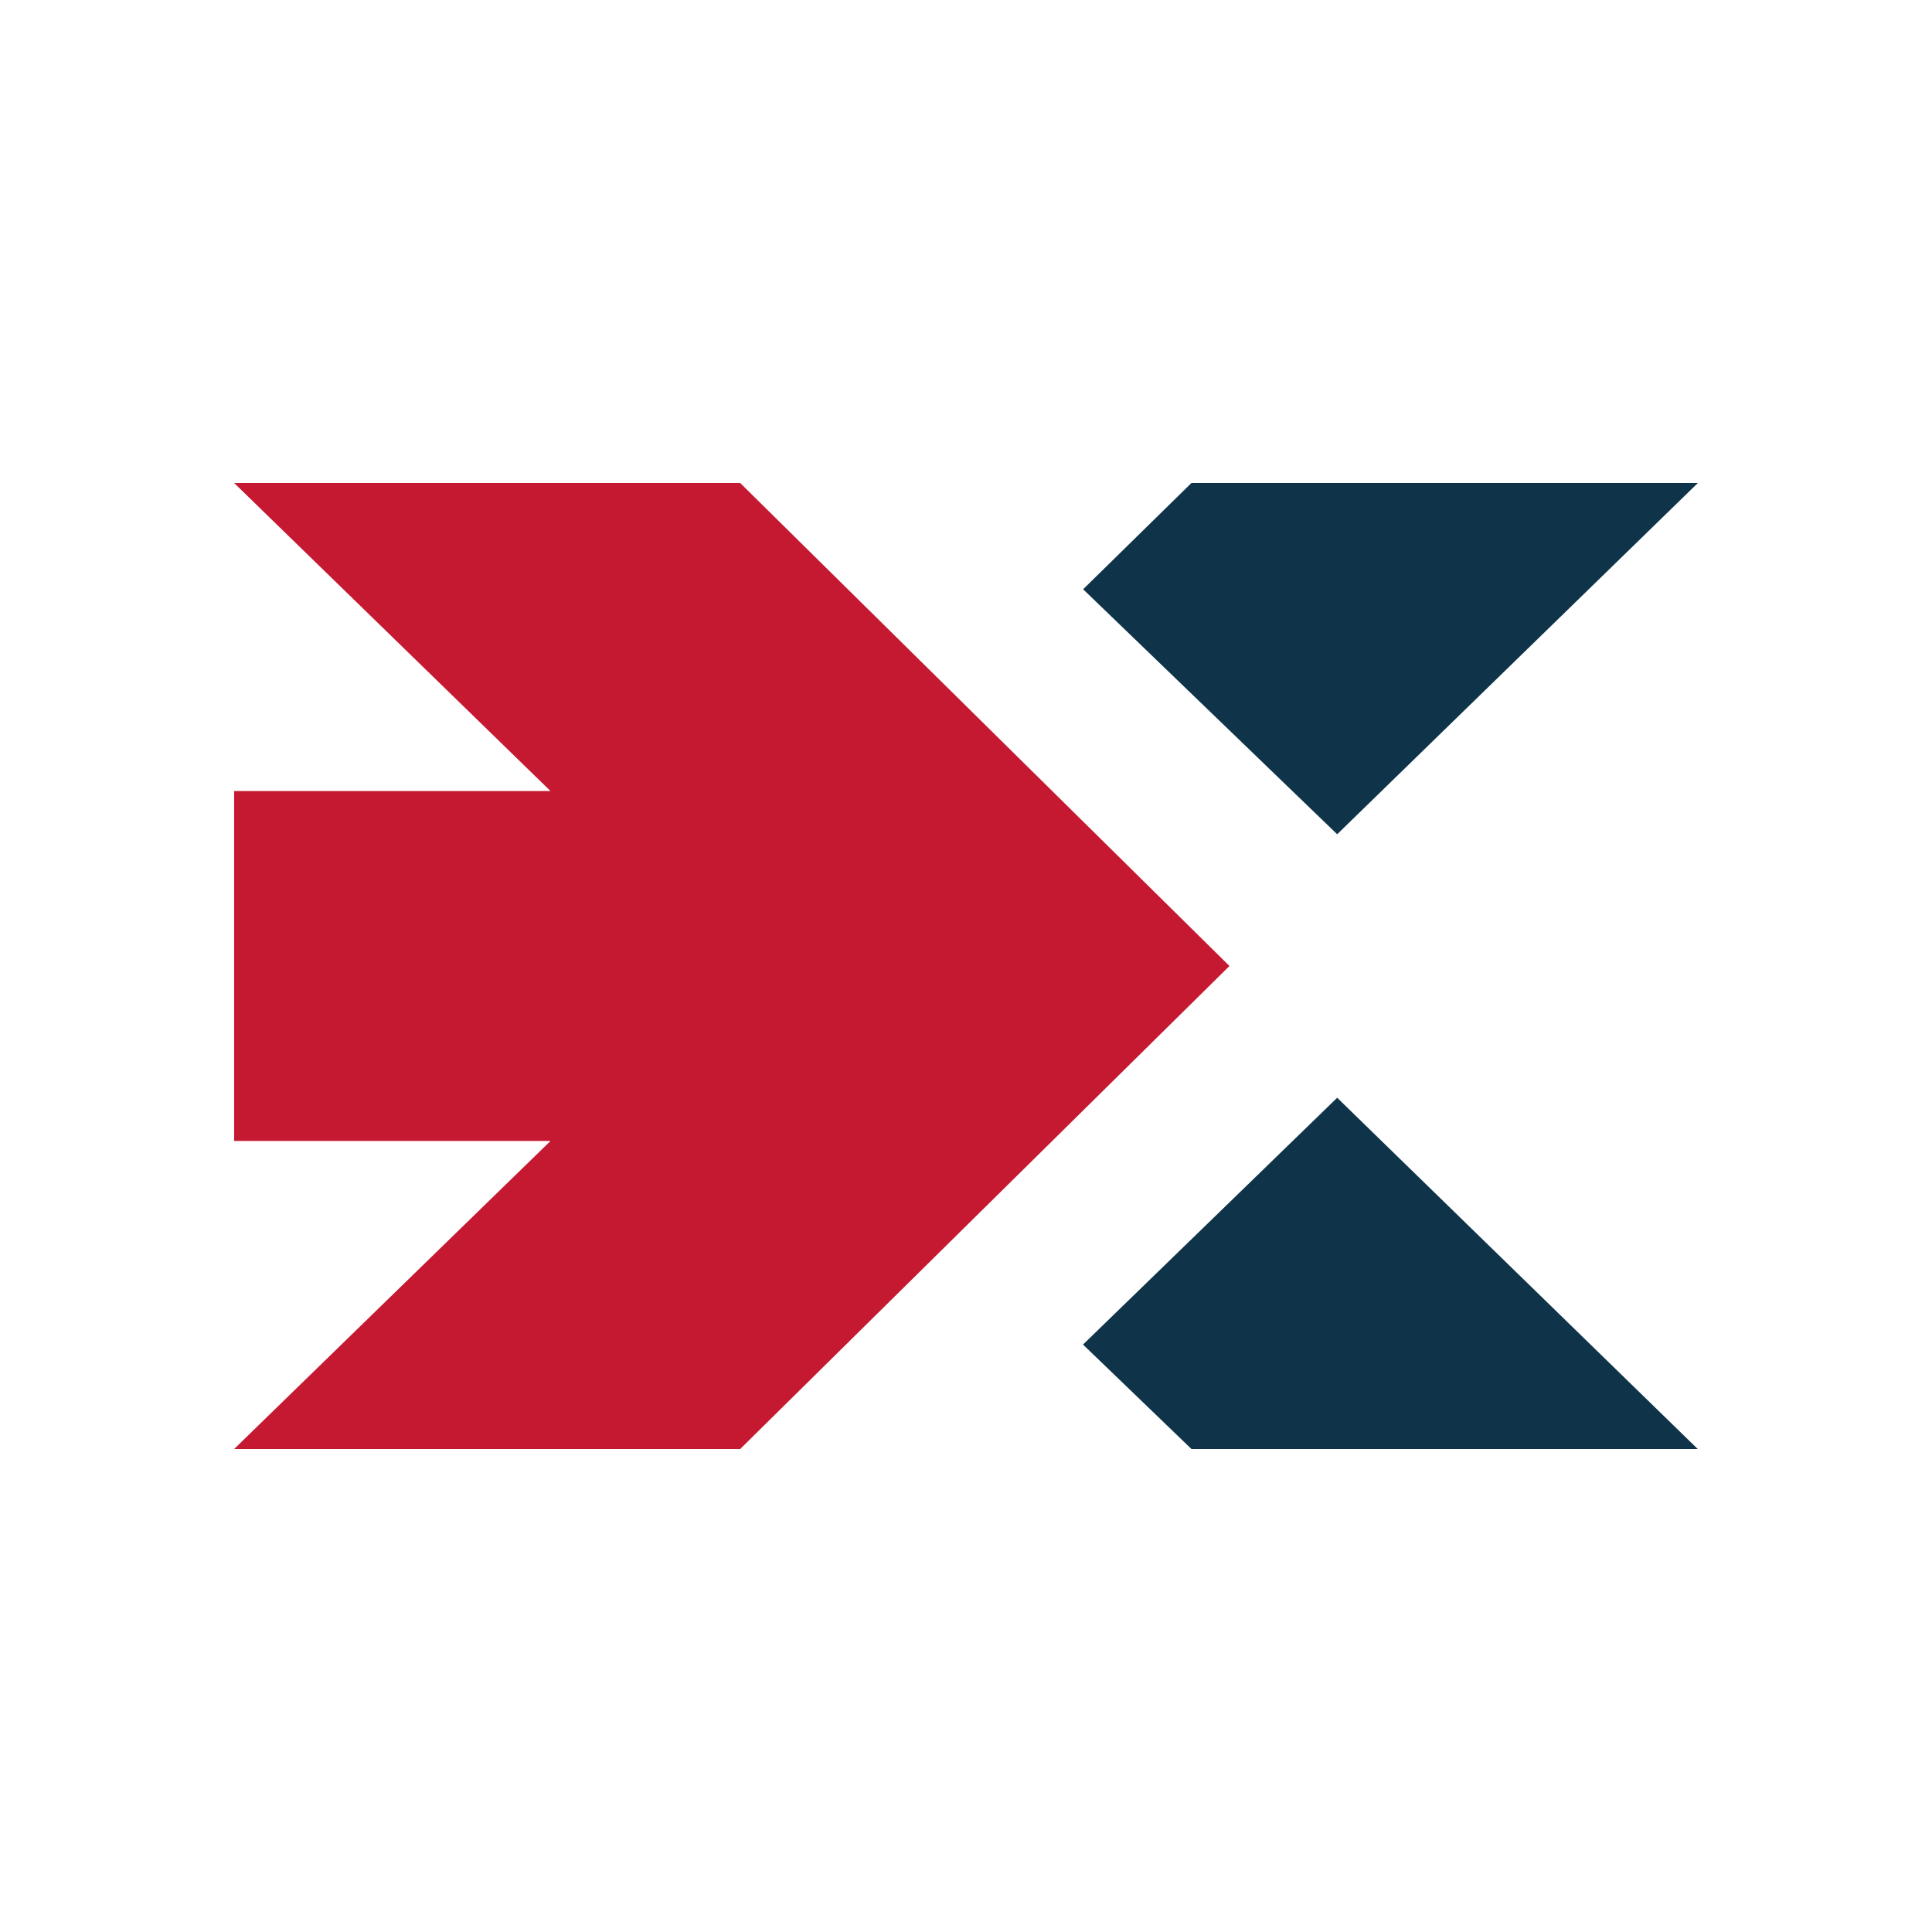
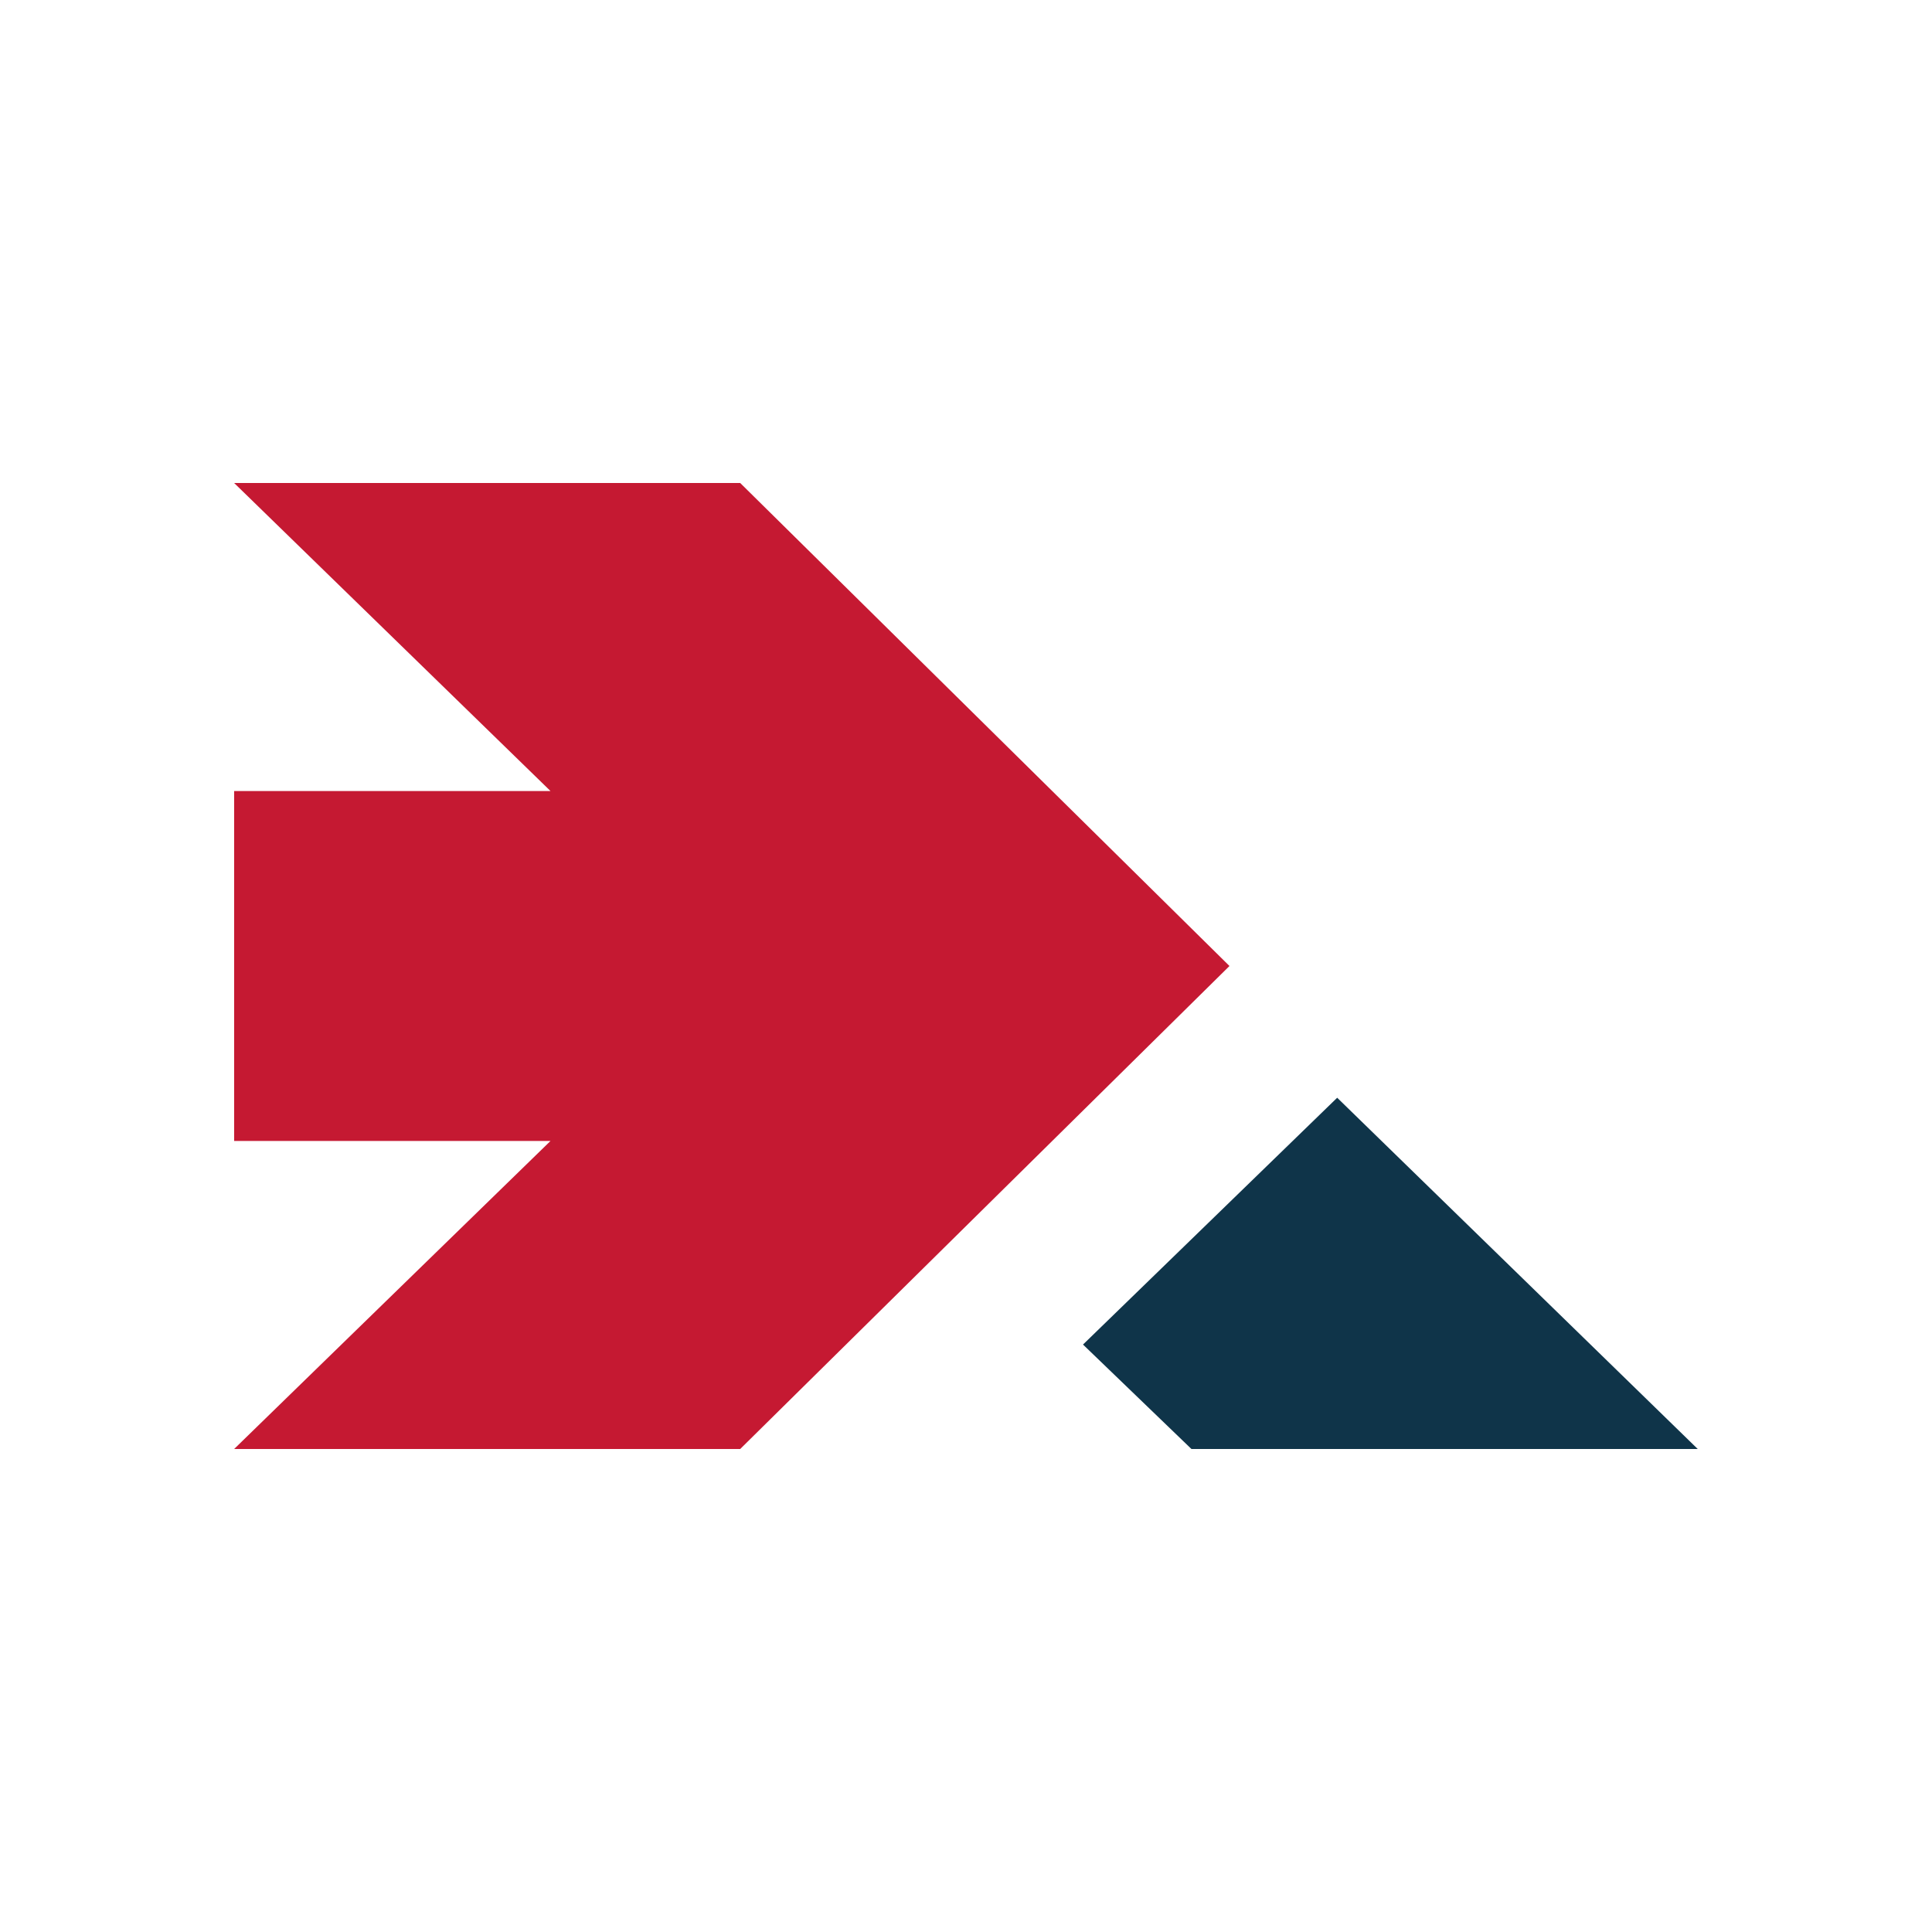
<svg xmlns="http://www.w3.org/2000/svg" width="16" height="16" viewBox="0 0 16 16" fill="none">
  <rect width="16" height="16" fill="white" />
-   <path d="M14.061 4H9.867L8.97 4.88L11.074 6.909L14.061 4Z" fill="#0F3449" />
  <path d="M8.969 11.135L9.867 12H14.06L11.074 9.091L8.969 11.135Z" fill="#0F3449" />
  <path d="M8.087 5.932L6.13 4H1.939L4.559 6.551H4.528H1.939V9.449H4.528H4.559L1.939 12H6.13L8.087 10.068L10.182 8L8.087 5.932Z" fill="#C51932" />
</svg>